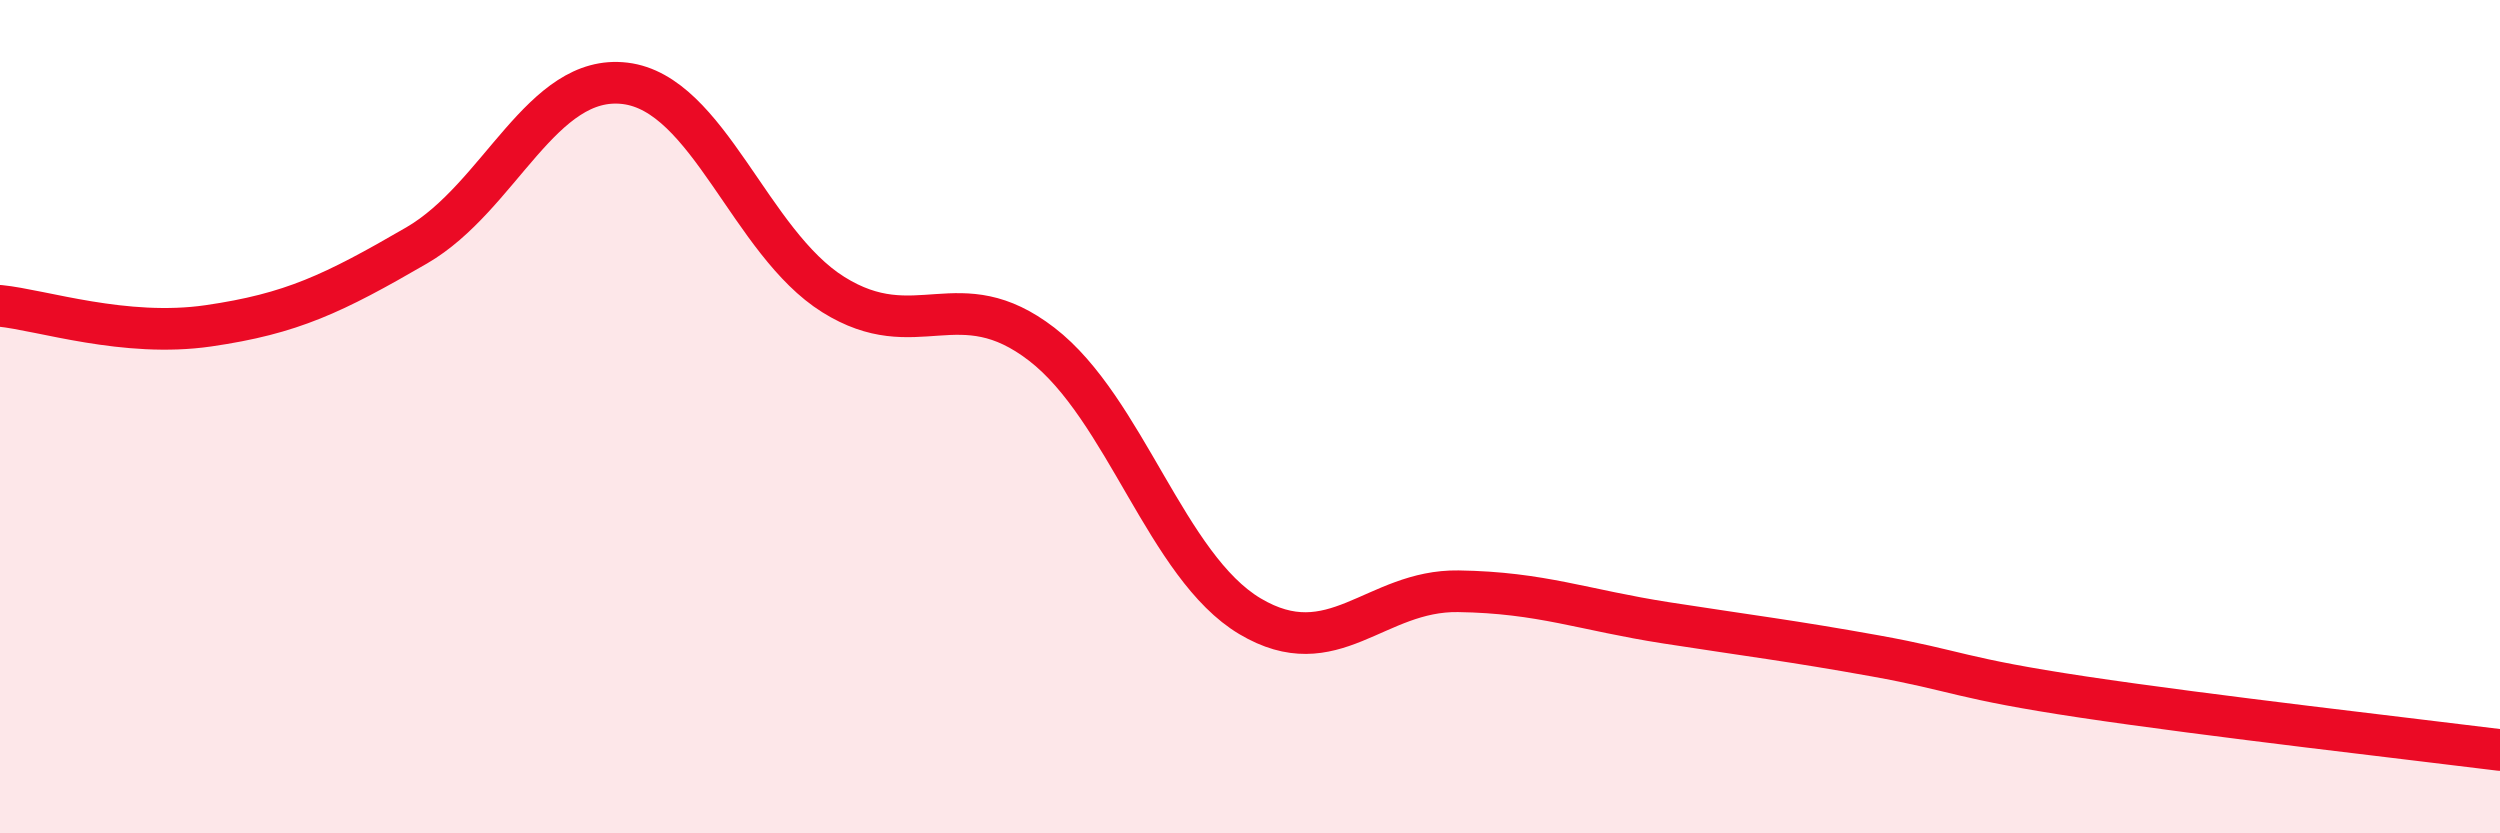
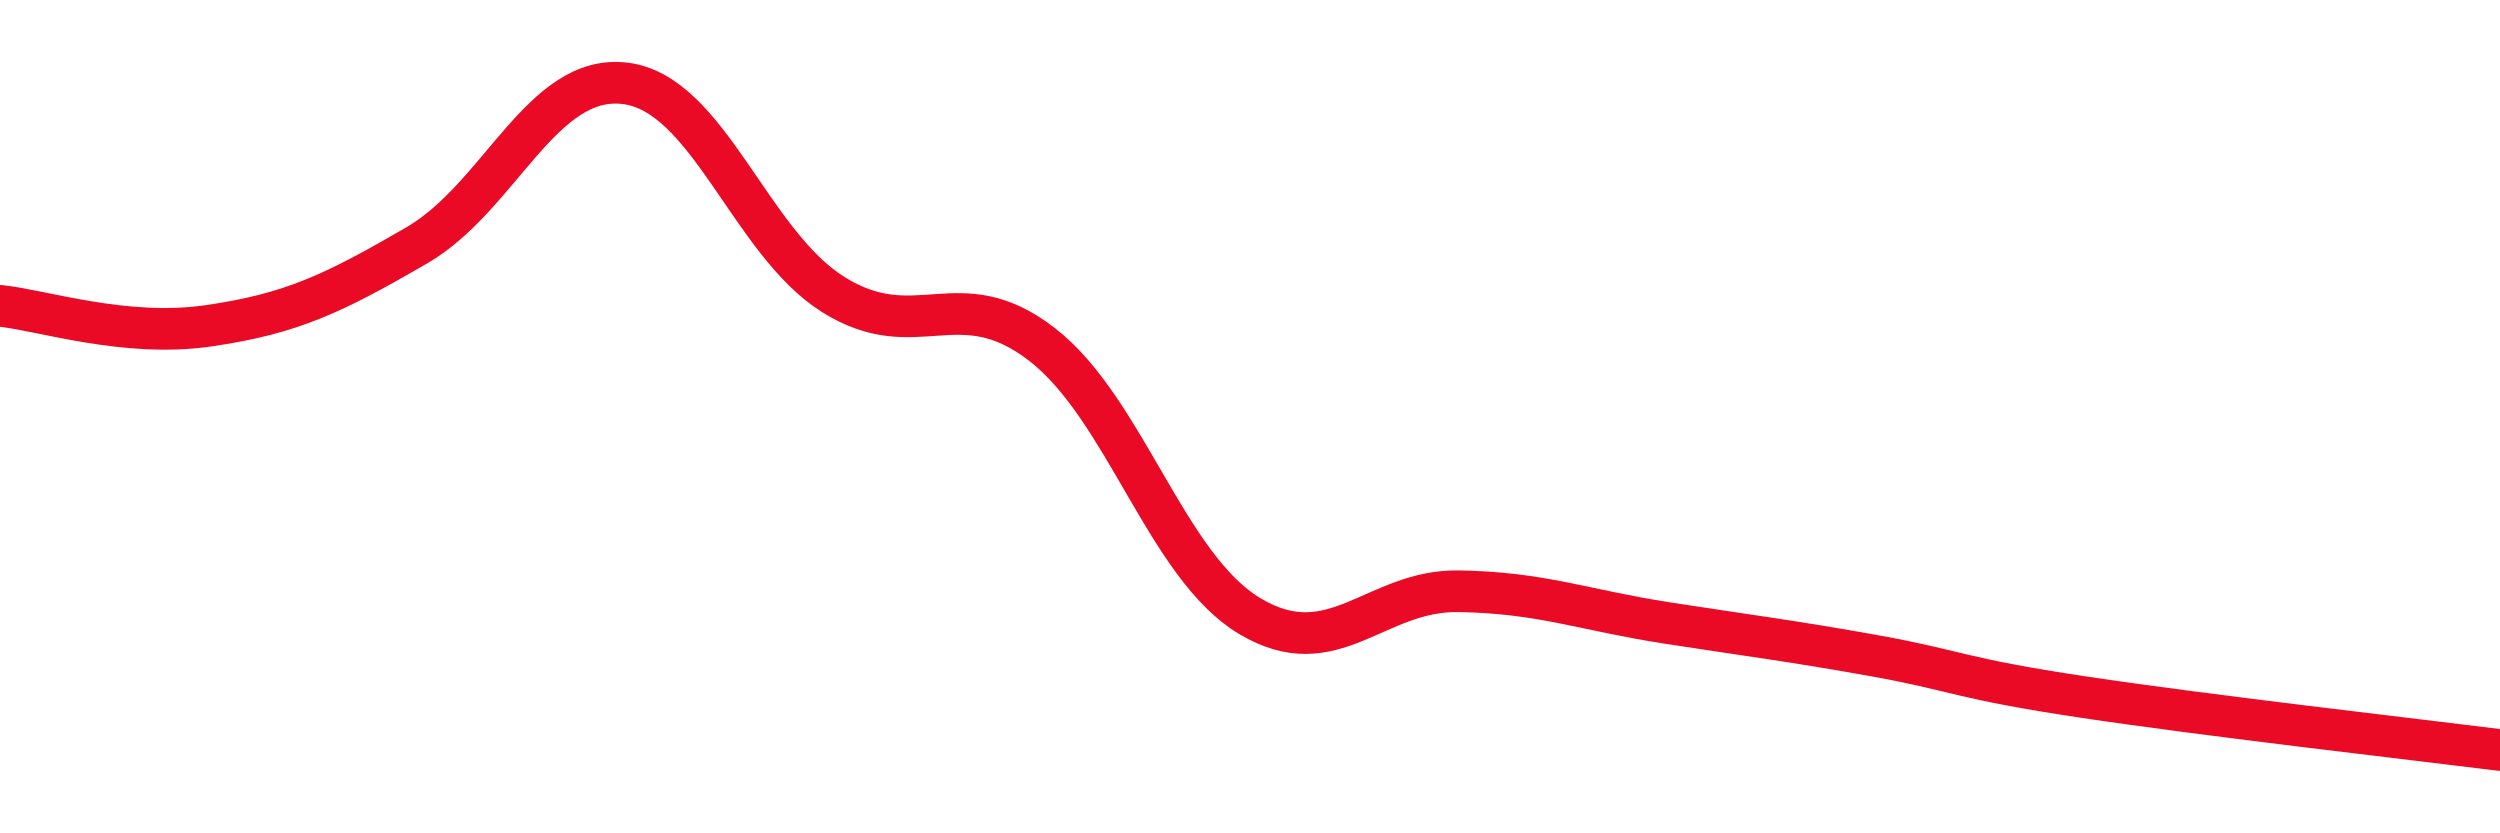
<svg xmlns="http://www.w3.org/2000/svg" width="60" height="20" viewBox="0 0 60 20">
-   <path d="M 0,7.34 C 1,7.44 3,8.11 5,7.82 C 7,7.53 8,7.05 10,5.89 C 12,4.73 13,1.76 15,2 C 17,2.24 18,5.82 20,7.07 C 22,8.32 23,6.72 25,8.26 C 27,9.8 28,13.6 30,14.79 C 32,15.98 33,14.16 35,14.19 C 37,14.22 38,14.64 40,14.95 C 42,15.26 43,15.38 45,15.74 C 47,16.1 47,16.28 50,16.73 C 53,17.18 58,17.75 60,18L60 20L0 20Z" fill="#EB0A25" opacity="0.1" stroke-linecap="round" stroke-linejoin="round" />
  <path d="M 0,7.34 C 1,7.44 3,8.11 5,7.82 C 7,7.53 8,7.05 10,5.89 C 12,4.73 13,1.76 15,2 C 17,2.24 18,5.82 20,7.07 C 22,8.32 23,6.72 25,8.26 C 27,9.8 28,13.6 30,14.79 C 32,15.98 33,14.16 35,14.19 C 37,14.22 38,14.64 40,14.95 C 42,15.26 43,15.38 45,15.74 C 47,16.1 47,16.28 50,16.73 C 53,17.18 58,17.75 60,18" stroke="#EB0A25" stroke-width="1" fill="none" stroke-linecap="round" stroke-linejoin="round" />
</svg>